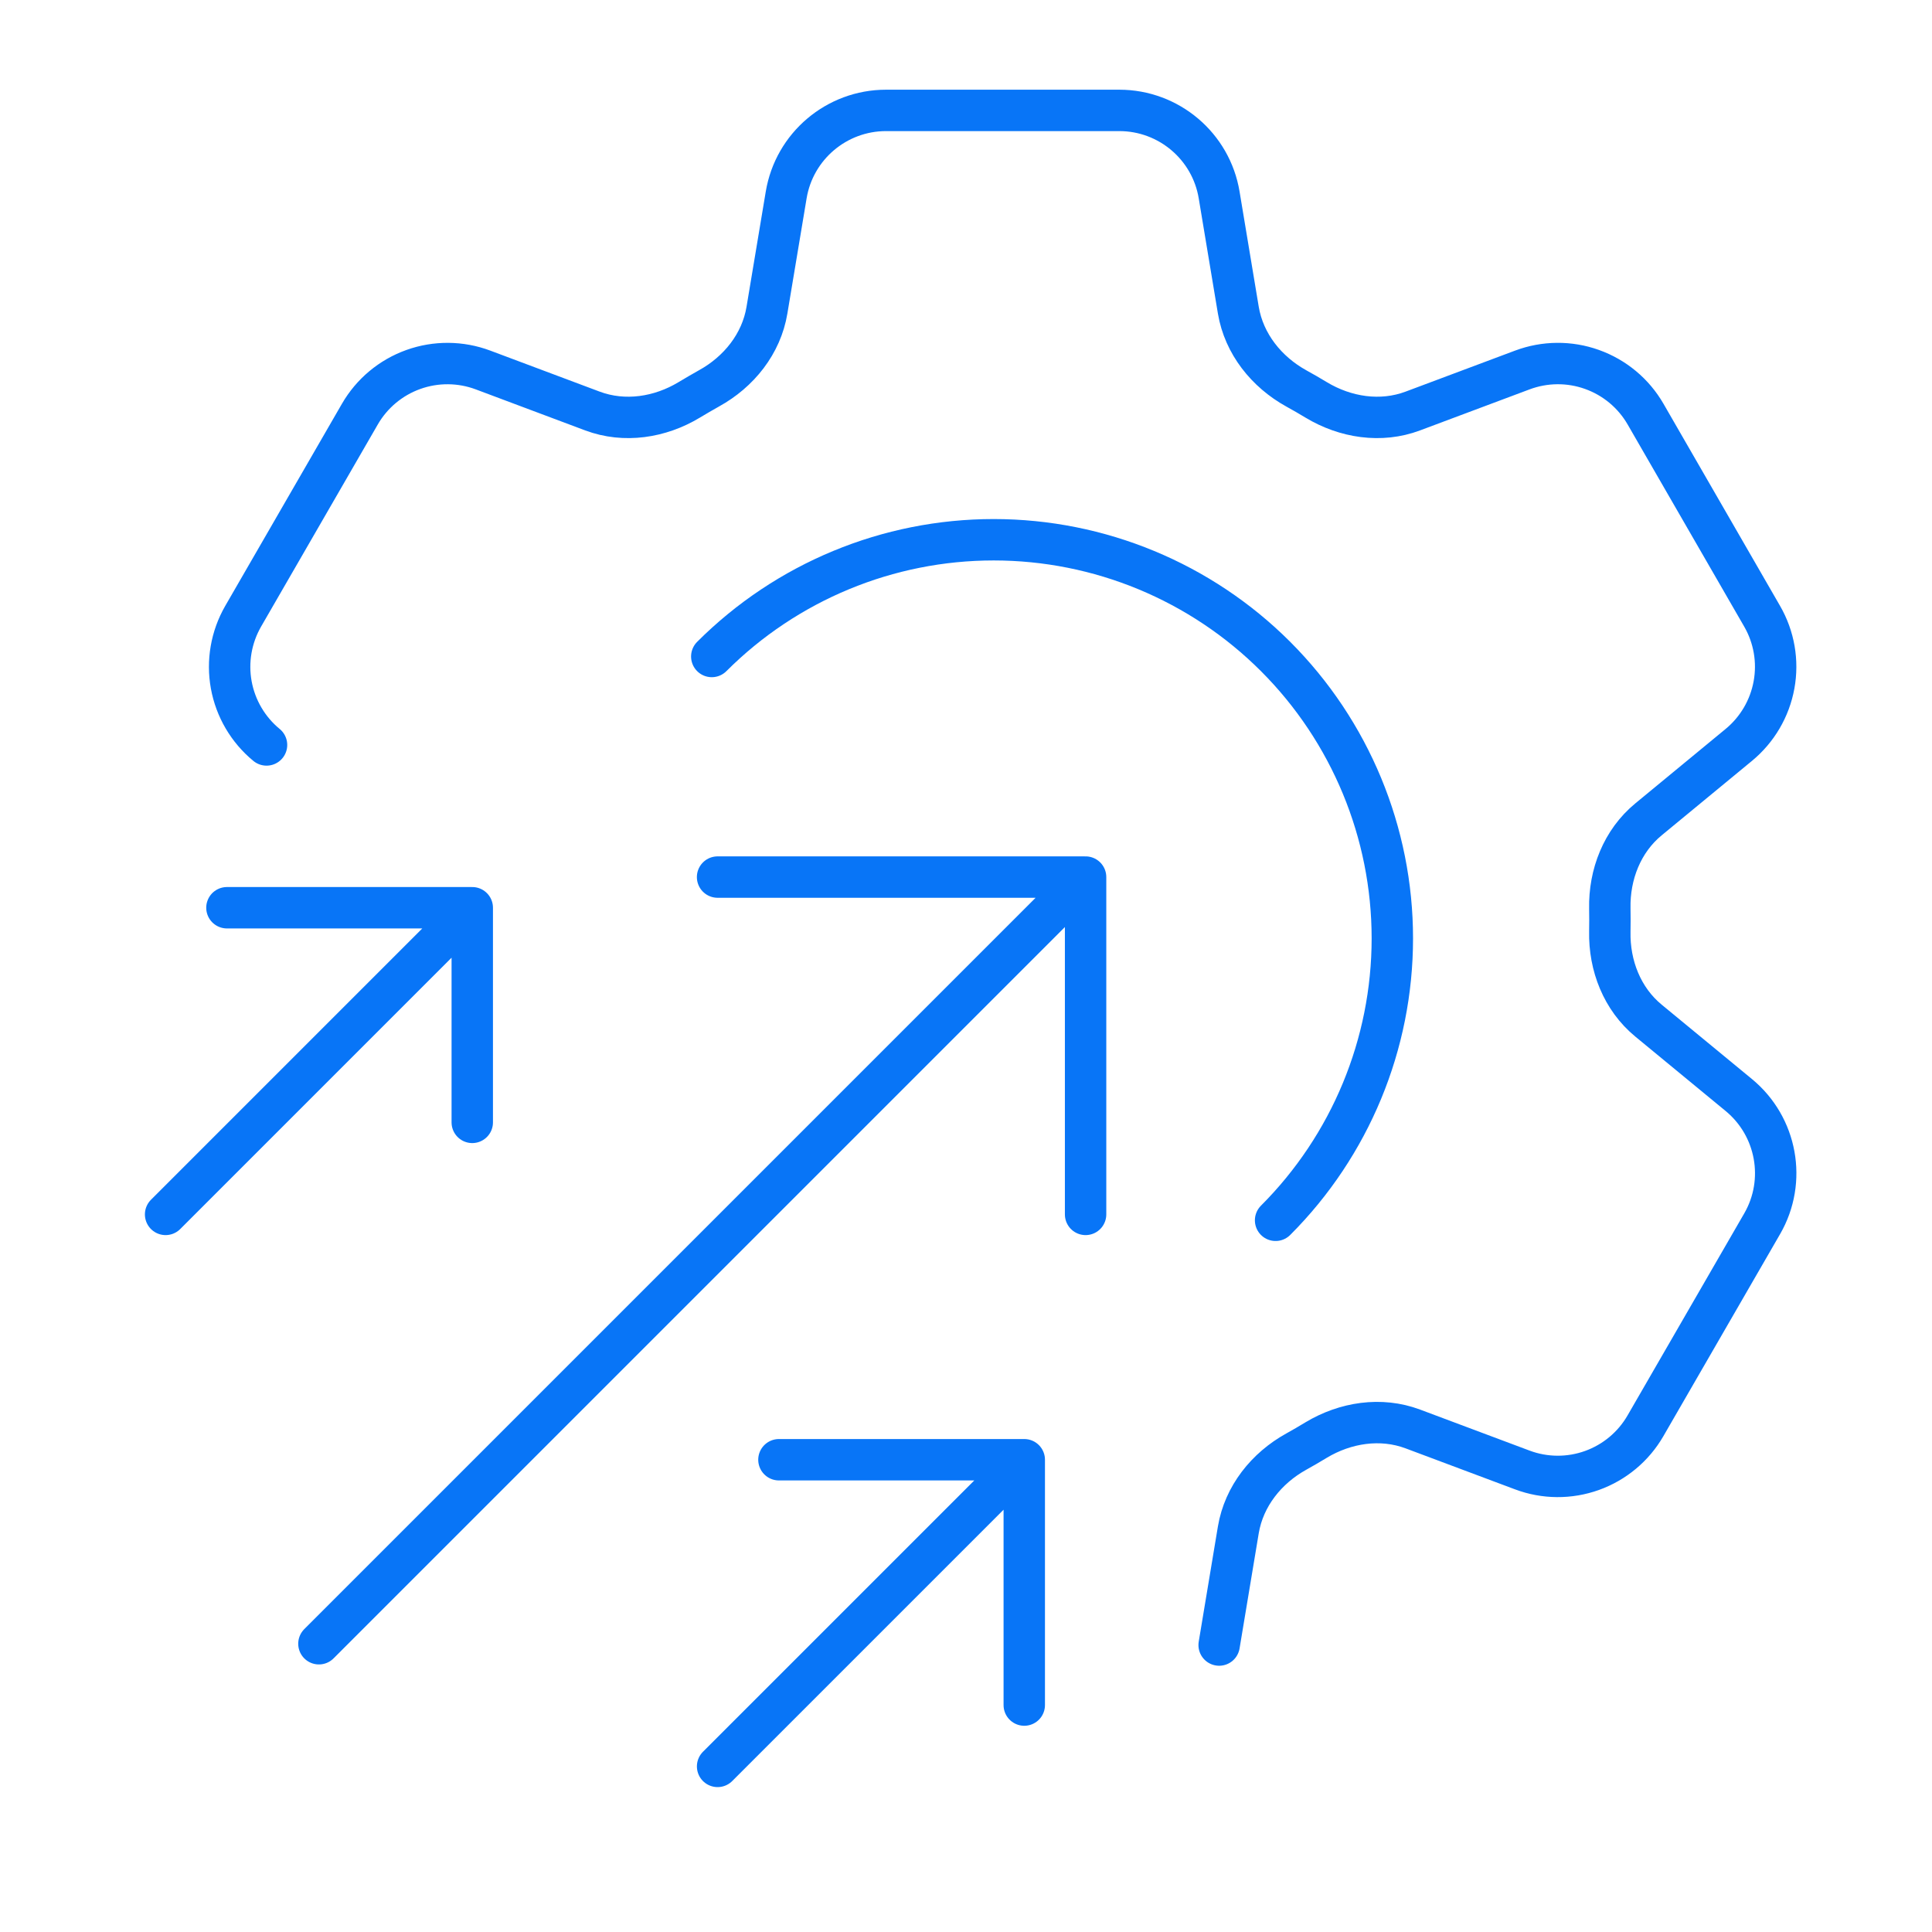
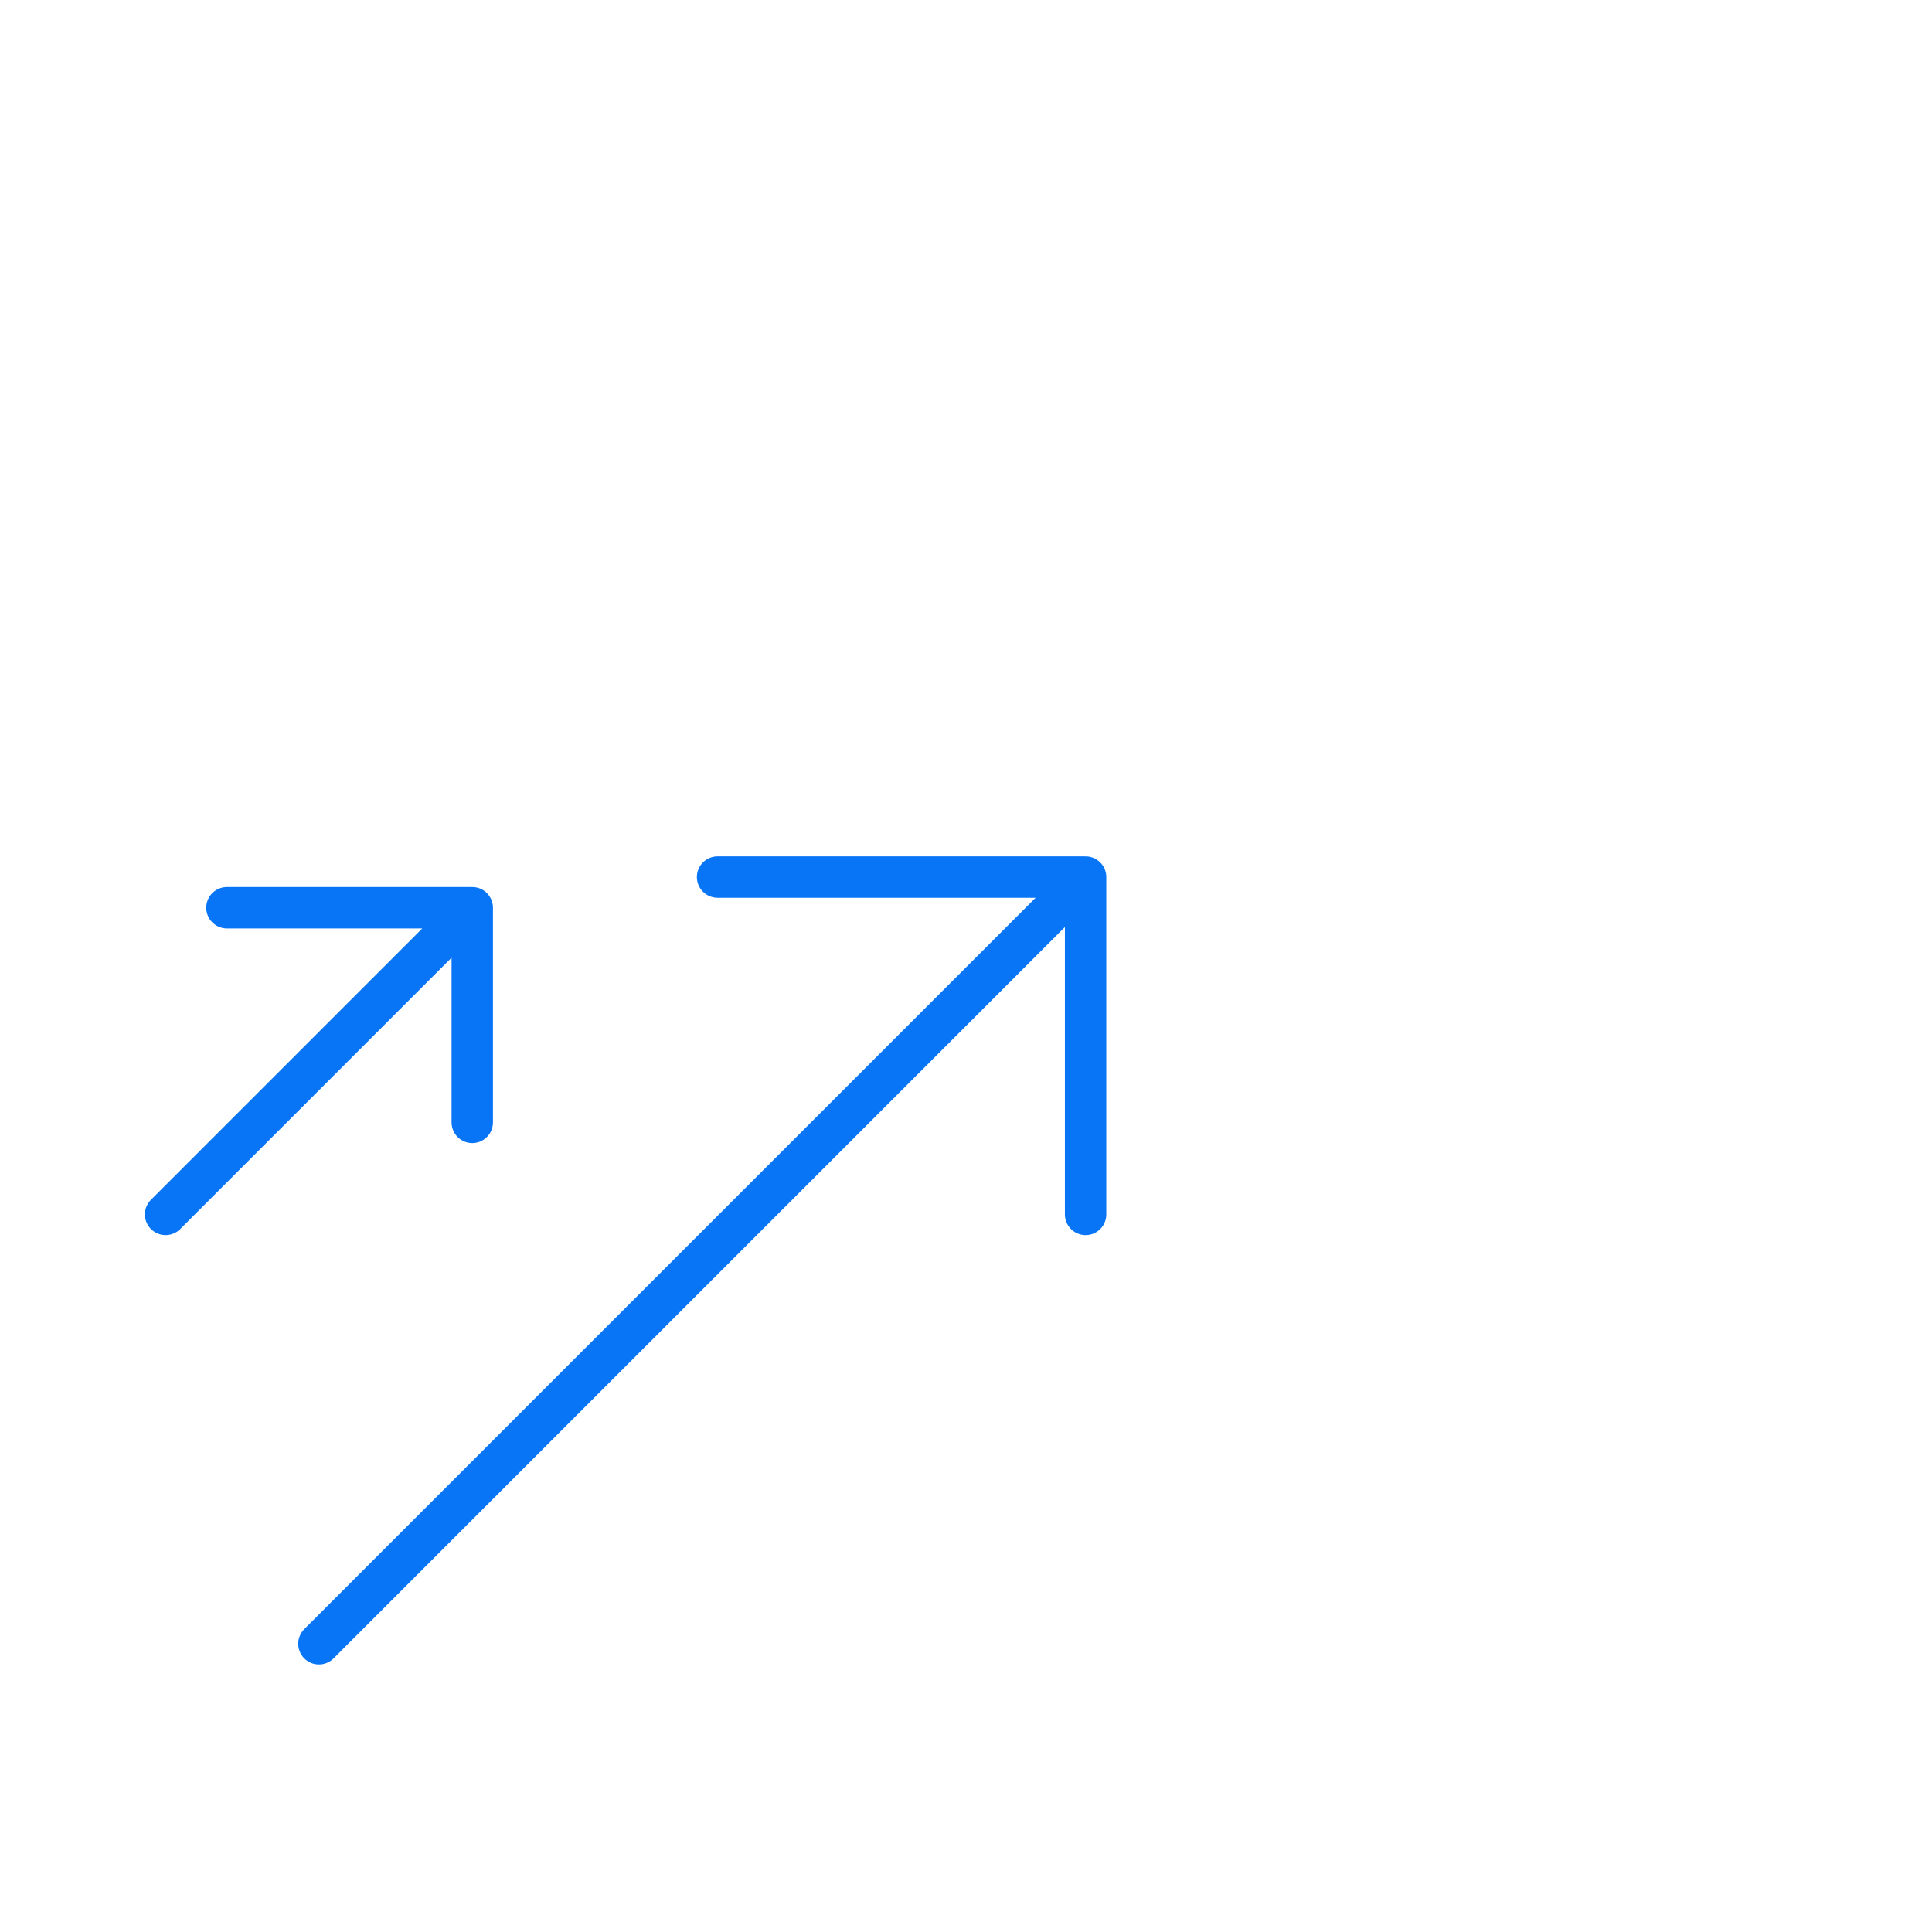
<svg xmlns="http://www.w3.org/2000/svg" width="70" height="70" viewBox="0 0 70 70" fill="none">
-   <path d="M44.172 59.603L44.867 55.428C45.072 54.209 45.887 53.192 46.965 52.595C47.207 52.461 47.446 52.322 47.682 52.178C48.745 51.539 50.032 51.341 51.189 51.774L55.156 53.26C55.969 53.565 56.863 53.571 57.68 53.278C58.497 52.985 59.184 52.412 59.618 51.66L63.848 44.336C64.741 42.788 64.383 40.816 63.001 39.676L59.729 36.98C58.774 36.195 58.301 34.982 58.327 33.75C58.332 33.473 58.332 33.196 58.327 32.919C58.301 31.684 58.774 30.472 59.729 29.686L62.998 26.991C63.668 26.439 64.121 25.668 64.276 24.814C64.432 23.96 64.279 23.079 63.845 22.327L59.621 15.003C59.187 14.251 58.499 13.678 57.681 13.386C56.864 13.093 55.969 13.101 55.156 13.406L51.189 14.892C50.032 15.326 48.745 15.127 47.686 14.488C47.448 14.345 47.21 14.205 46.969 14.074C45.887 13.475 45.072 12.458 44.867 11.239L44.172 7.064C43.879 5.297 42.347 4 40.554 4H32.103C30.311 4 28.779 5.297 28.485 7.064L27.788 11.239C27.586 12.458 26.771 13.475 25.689 14.071C25.448 14.208 25.207 14.345 24.972 14.488C23.913 15.127 22.625 15.326 21.465 14.892L17.502 13.406C16.689 13.101 15.793 13.094 14.976 13.387C14.158 13.68 13.471 14.254 13.037 15.007L8.809 22.33C8.377 23.082 8.224 23.962 8.379 24.816C8.535 25.669 8.987 26.44 9.657 26.991" stroke="#0875F7" stroke-width="1.5" stroke-linecap="round" stroke-linejoin="round" />
-   <path d="M46.217 44.214C48.925 41.505 50.447 37.831 50.447 34C50.447 30.169 48.925 26.495 46.217 23.786C43.508 21.078 39.834 19.556 36.003 19.556C32.172 19.556 28.498 21.078 25.789 23.786" stroke="#0875F7" stroke-width="1.5" stroke-linecap="round" stroke-linejoin="round" />
  <path d="M11.555 59.556L39.333 31.778M39.333 31.778V44M39.333 31.778H25.999" stroke="#0875F7" stroke-width="1.5" stroke-linecap="round" stroke-linejoin="round" />
-   <path d="M26 64L37.111 52.889M37.111 52.889V61.778M37.111 52.889H28.222" stroke="#0875F7" stroke-width="1.5" stroke-linecap="round" stroke-linejoin="round" />
  <path d="M6 44L17.111 32.889M17.111 32.889V40.666M17.111 32.889H8.222" stroke="#0875F7" stroke-width="1.5" stroke-linecap="round" stroke-linejoin="round" />
</svg>